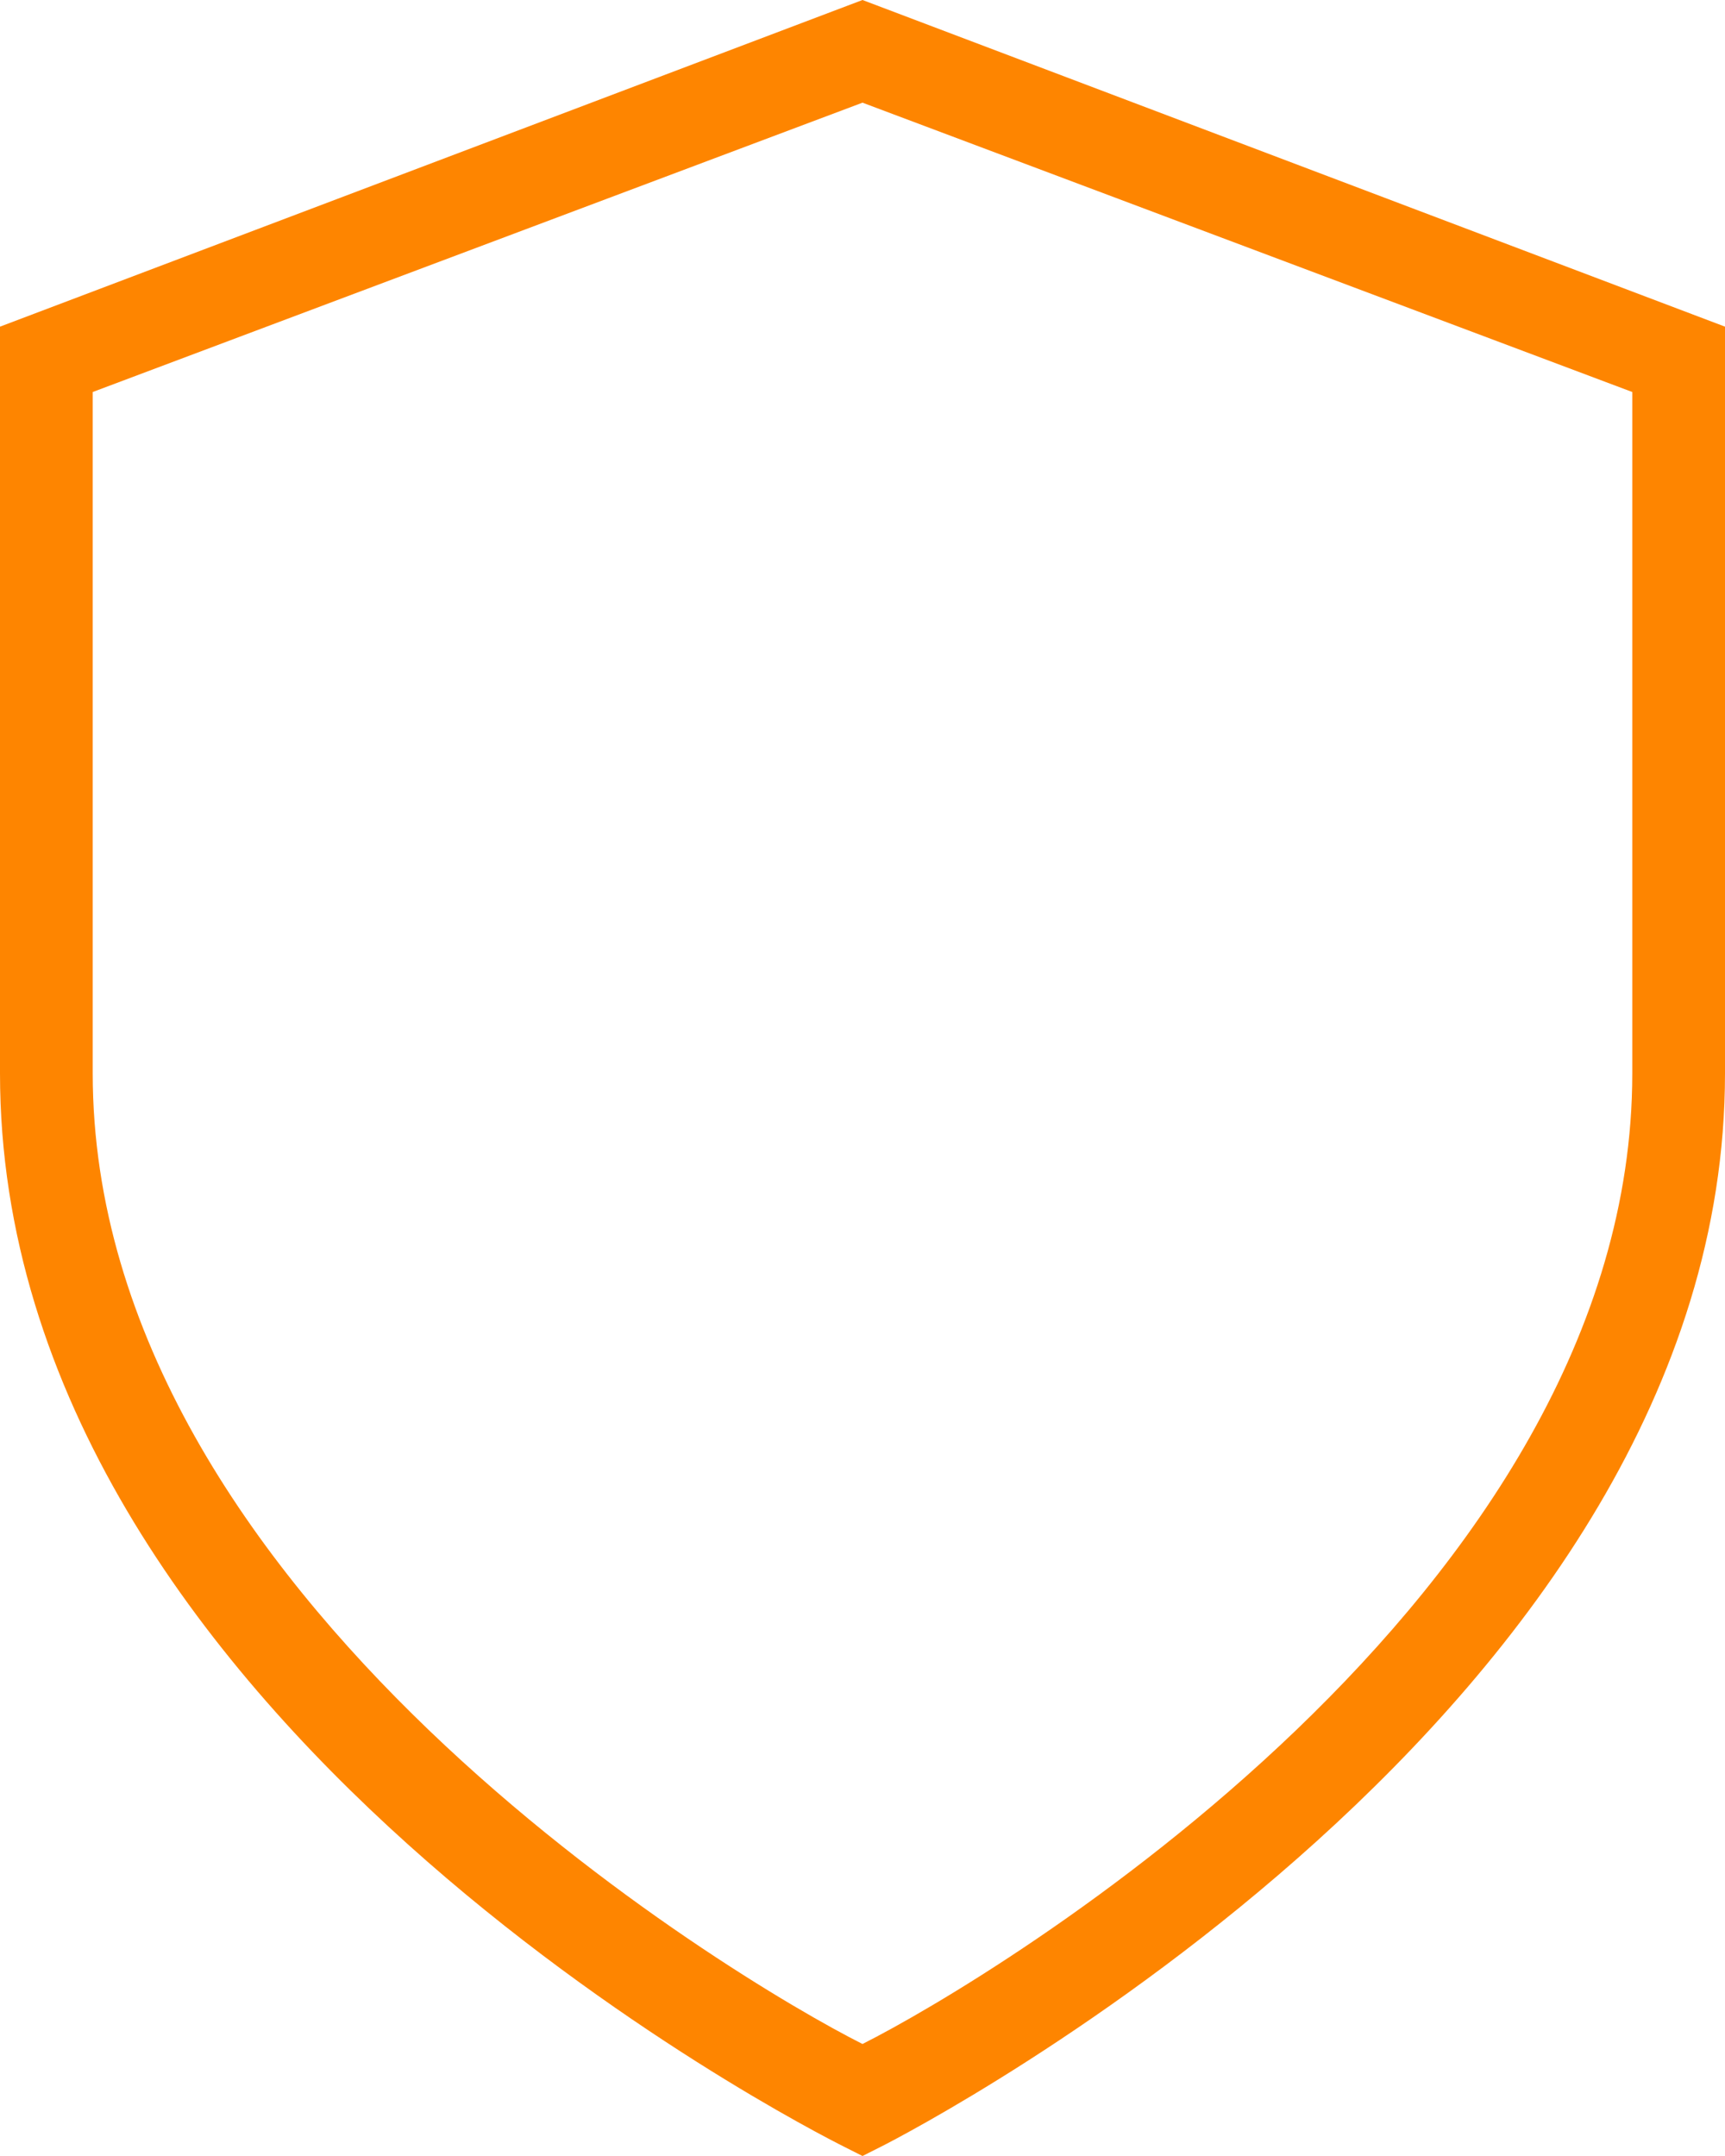
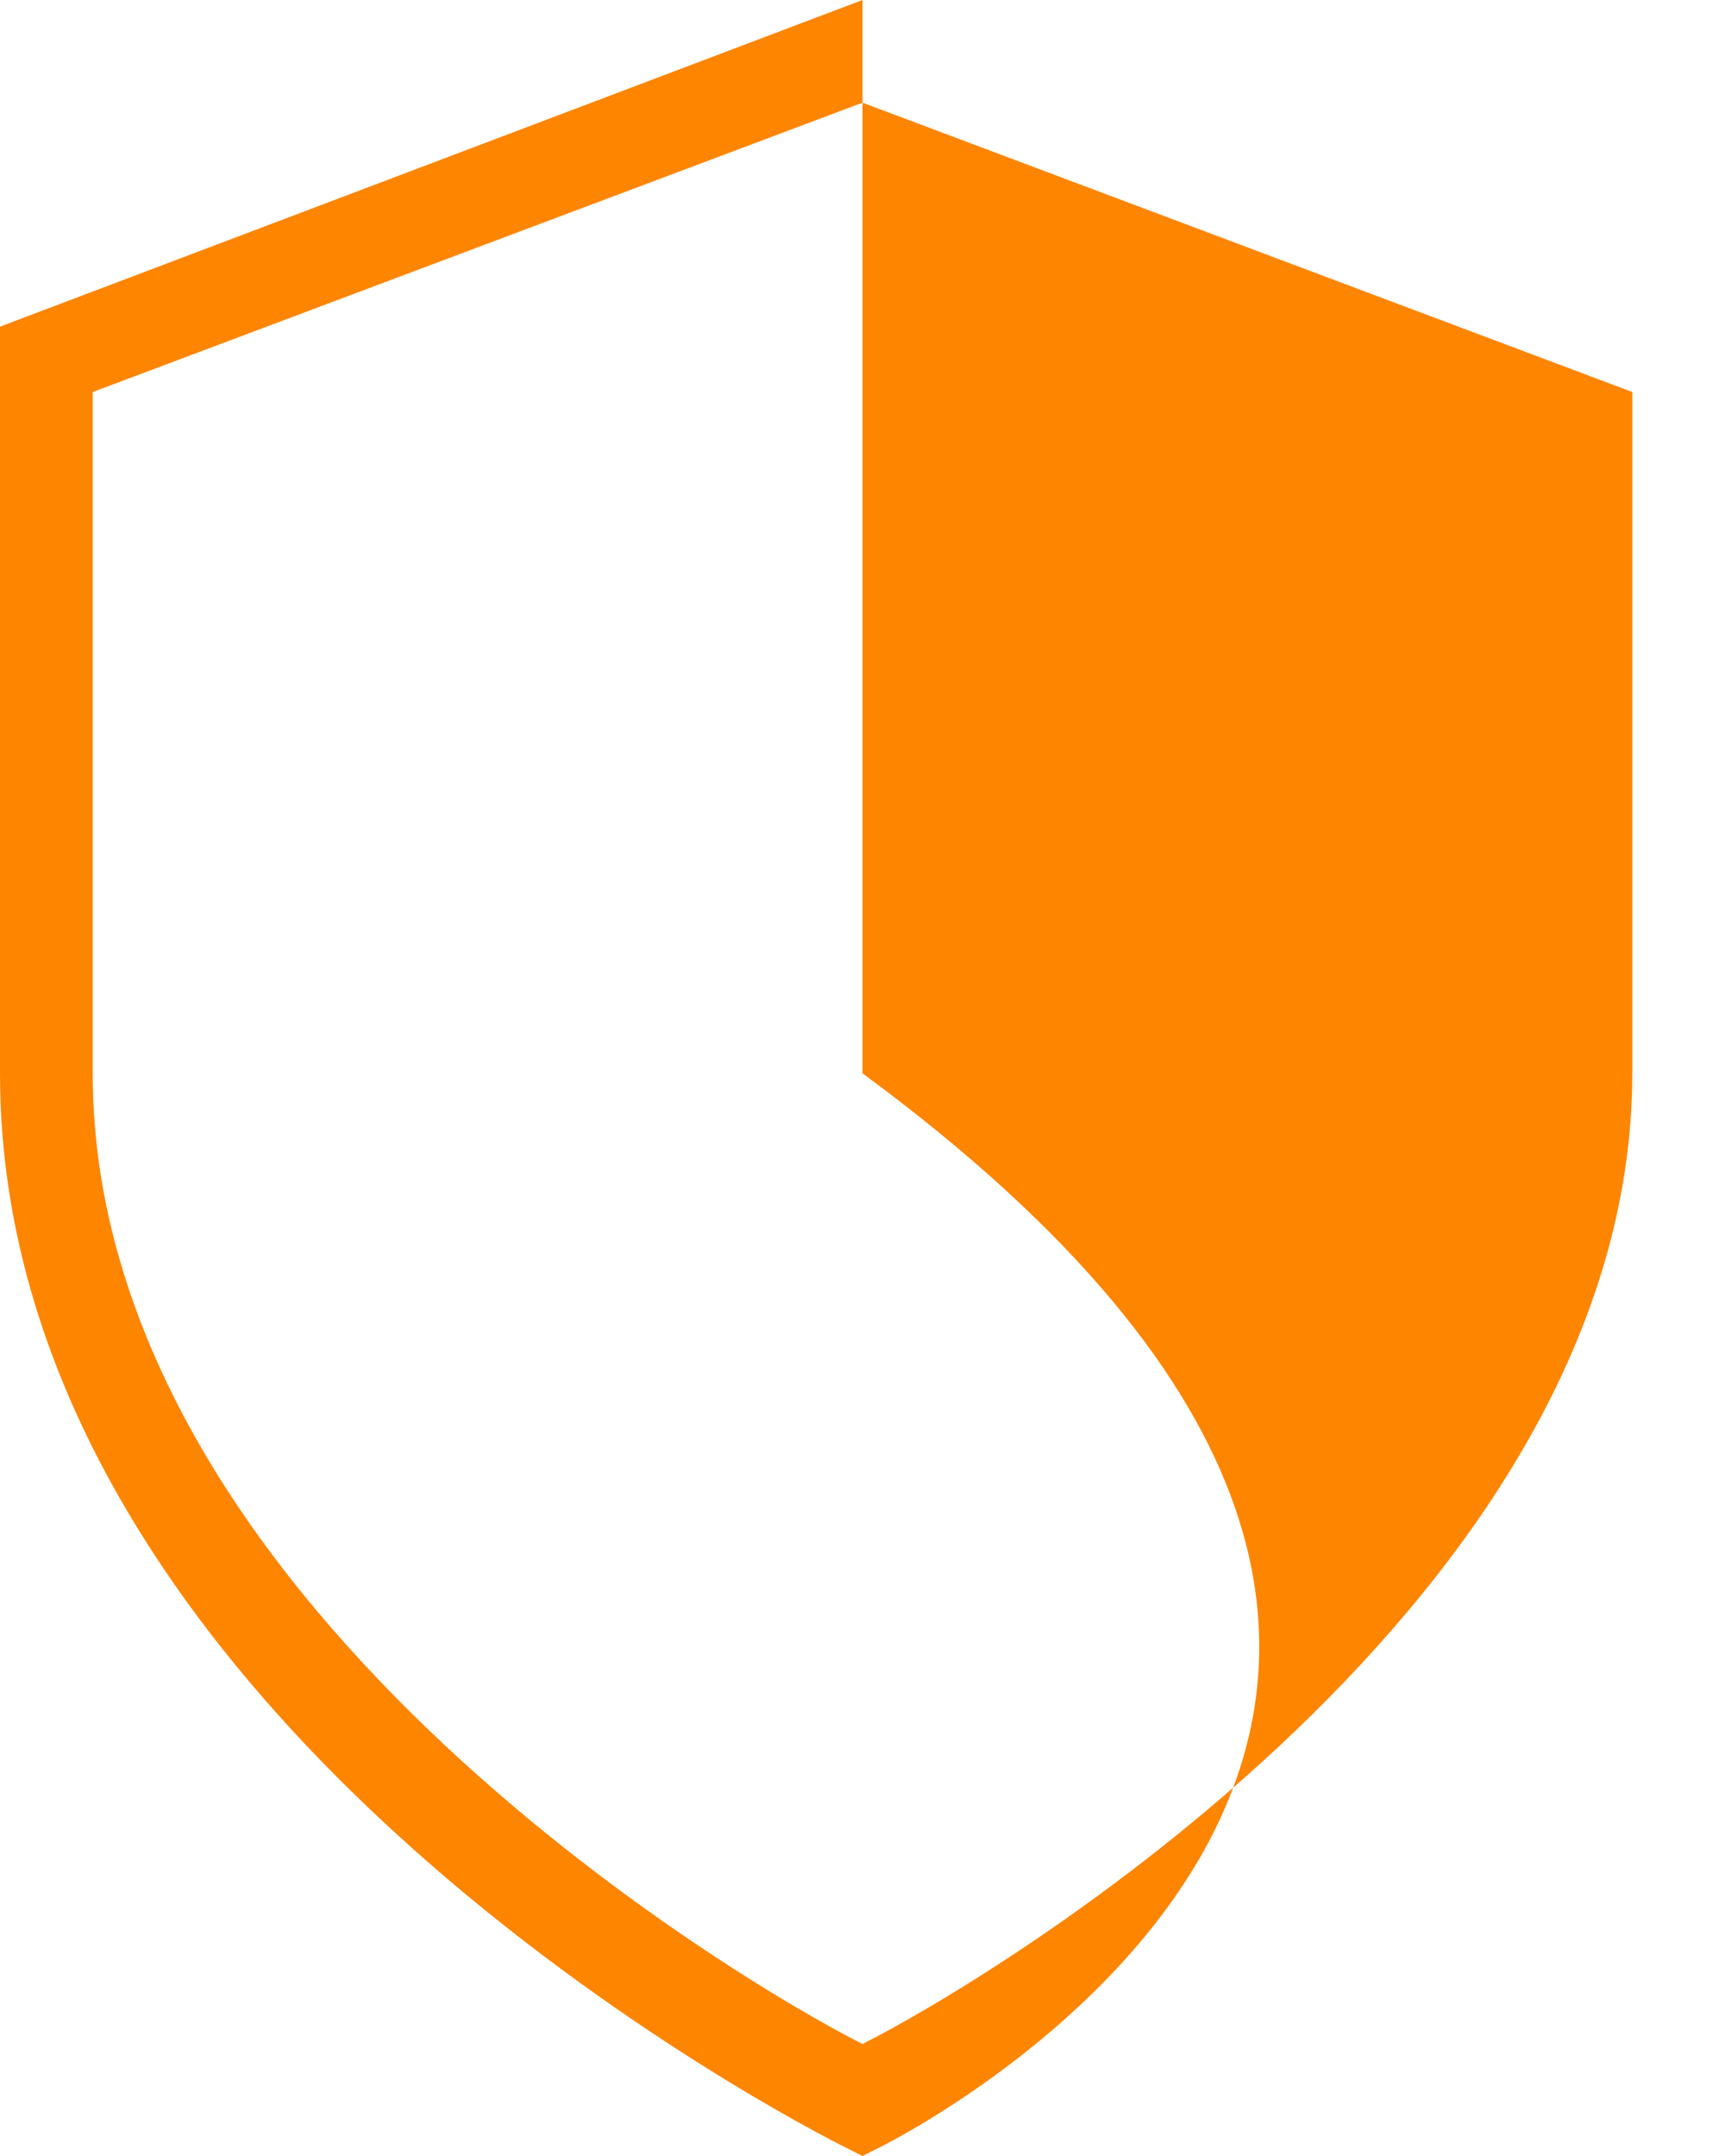
<svg xmlns="http://www.w3.org/2000/svg" width="36" height="45" viewBox="0 0 36 45" fill="none">
-   <path d="M18 45L17.613 44.805C16.839 44.416 0 35.844 0 22.403V6.818L18 0L36 6.818V22.403C36 35.649 19.161 44.416 18.387 44.805L18 45ZM1.935 8.182V22.403C1.935 33.312 15.29 41.299 18 42.662C20.71 41.299 34.065 33.312 34.065 22.403V8.182L18 2.143L1.935 8.182Z" fill="#FE8500" />
+   <path d="M18 45L17.613 44.805C16.839 44.416 0 35.844 0 22.403V6.818L18 0V22.403C36 35.649 19.161 44.416 18.387 44.805L18 45ZM1.935 8.182V22.403C1.935 33.312 15.29 41.299 18 42.662C20.71 41.299 34.065 33.312 34.065 22.403V8.182L18 2.143L1.935 8.182Z" fill="#FE8500" />
</svg>